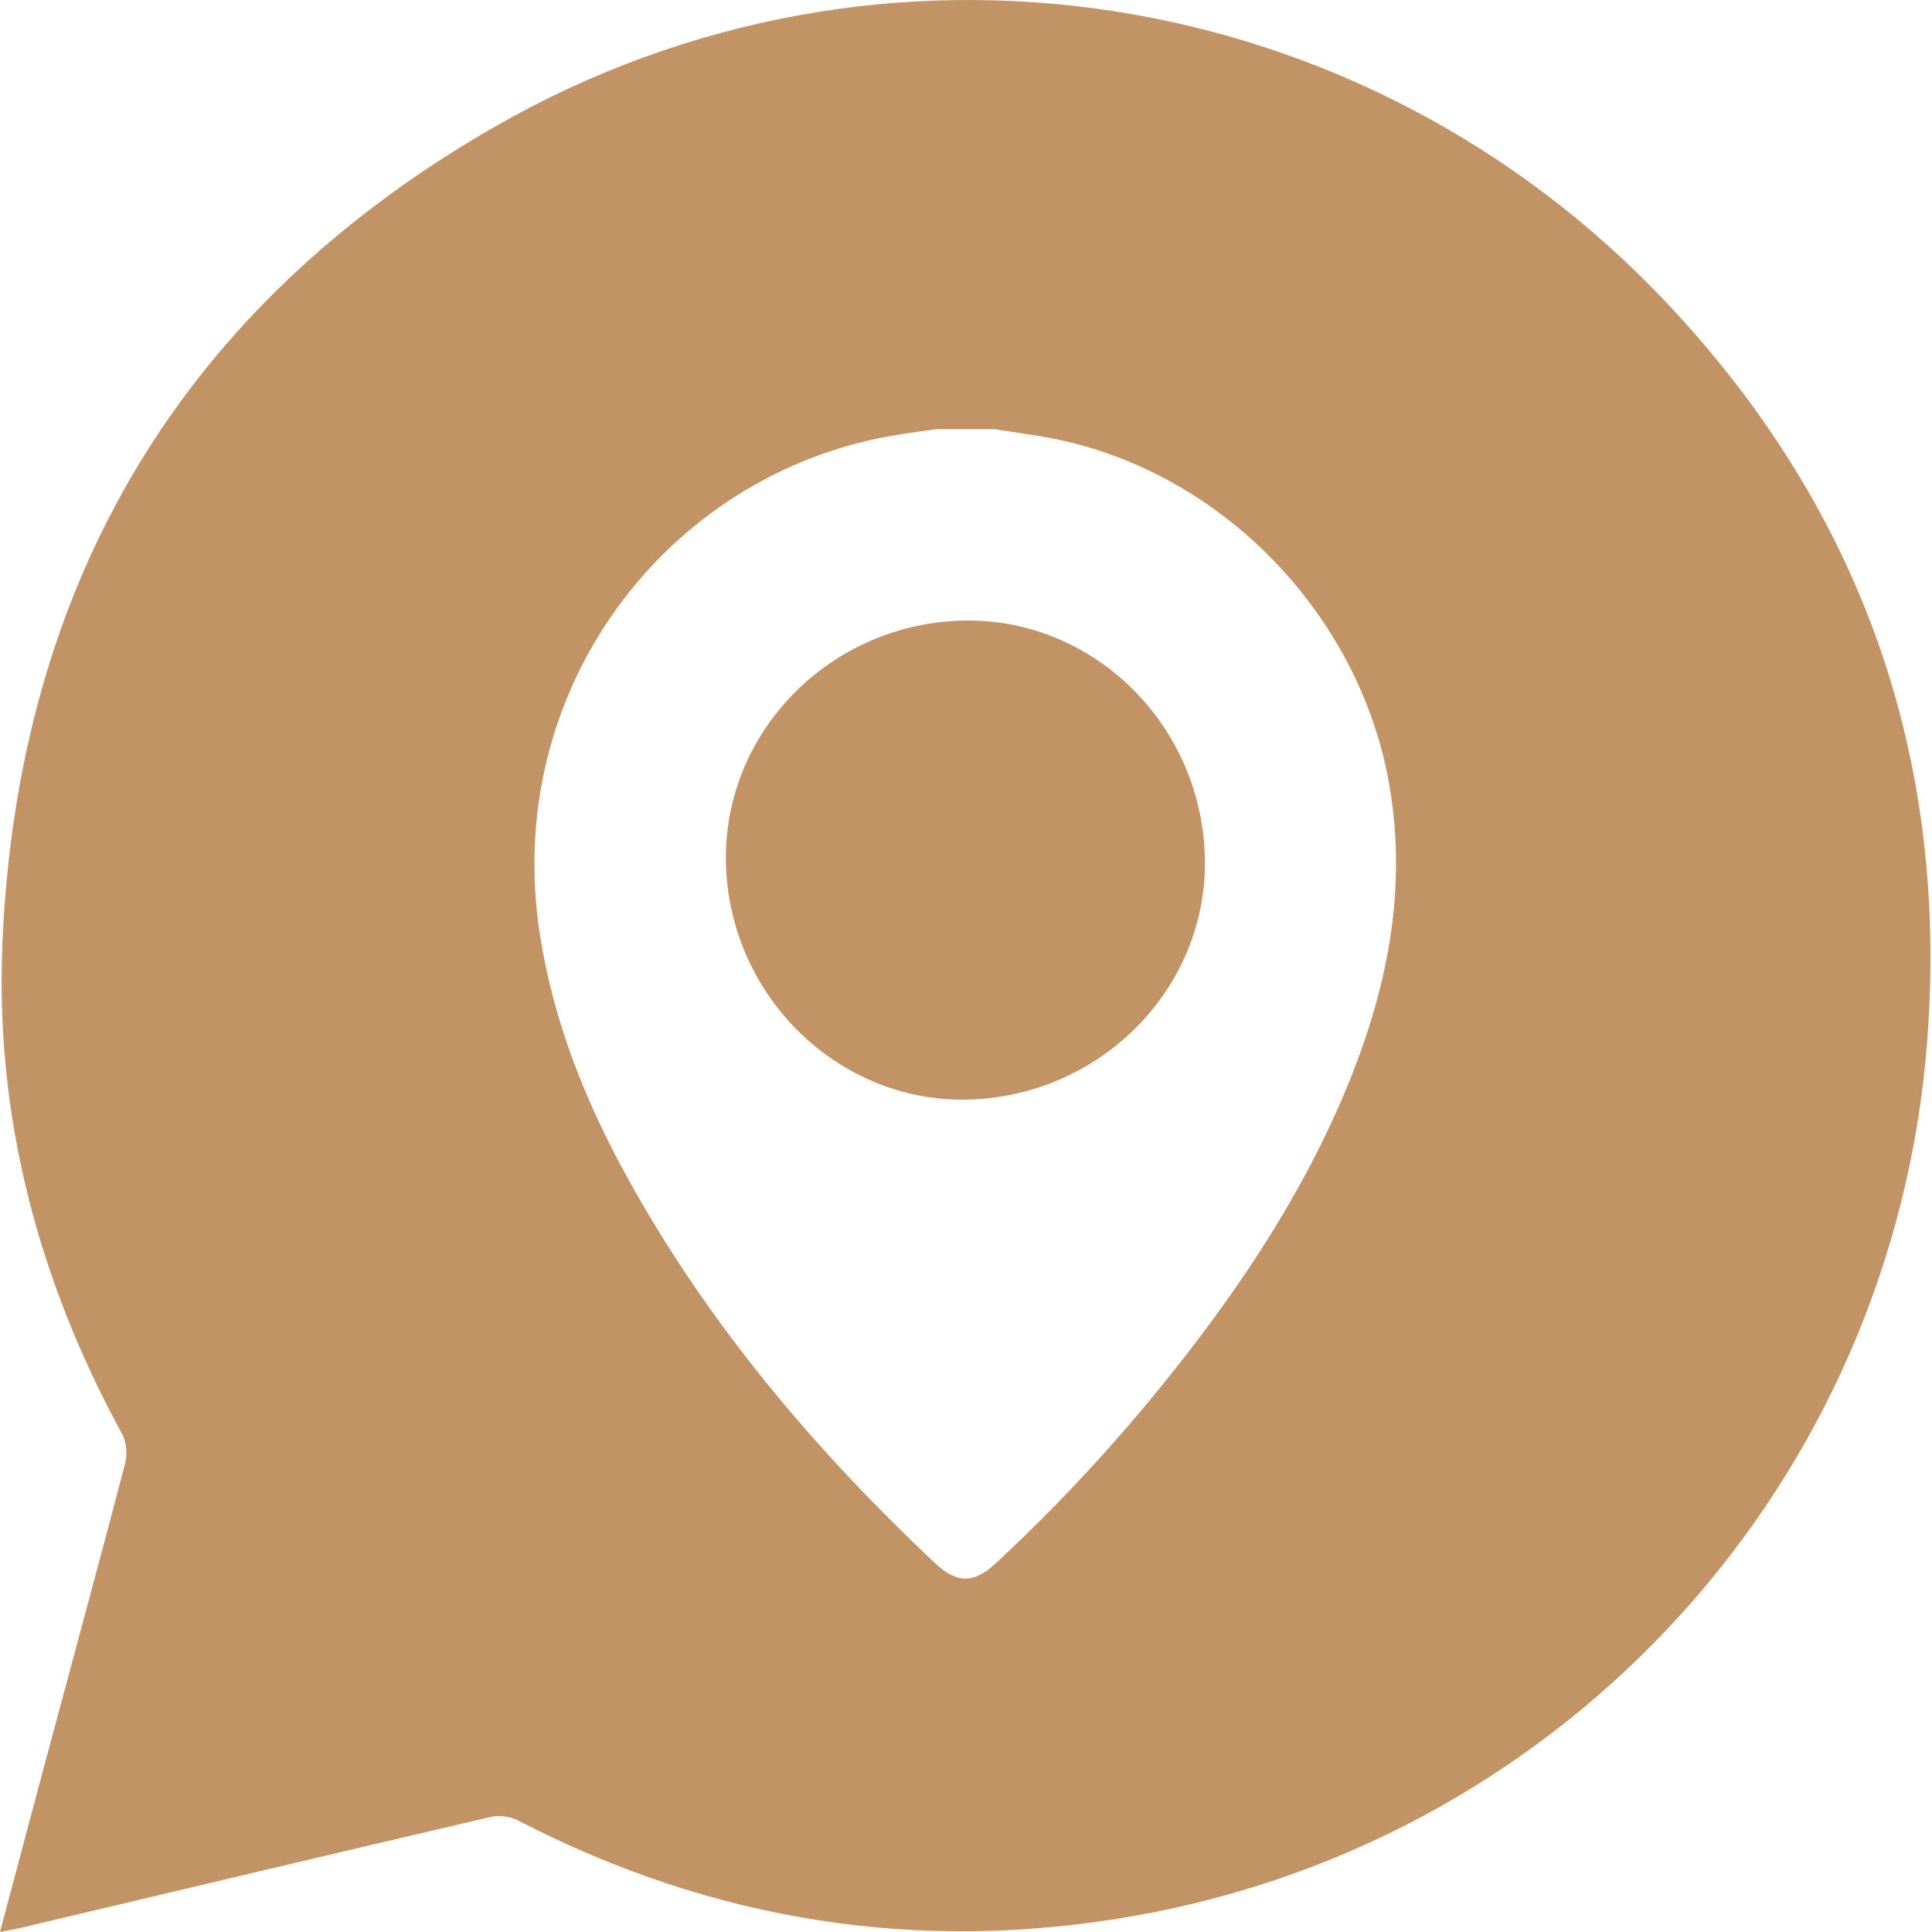
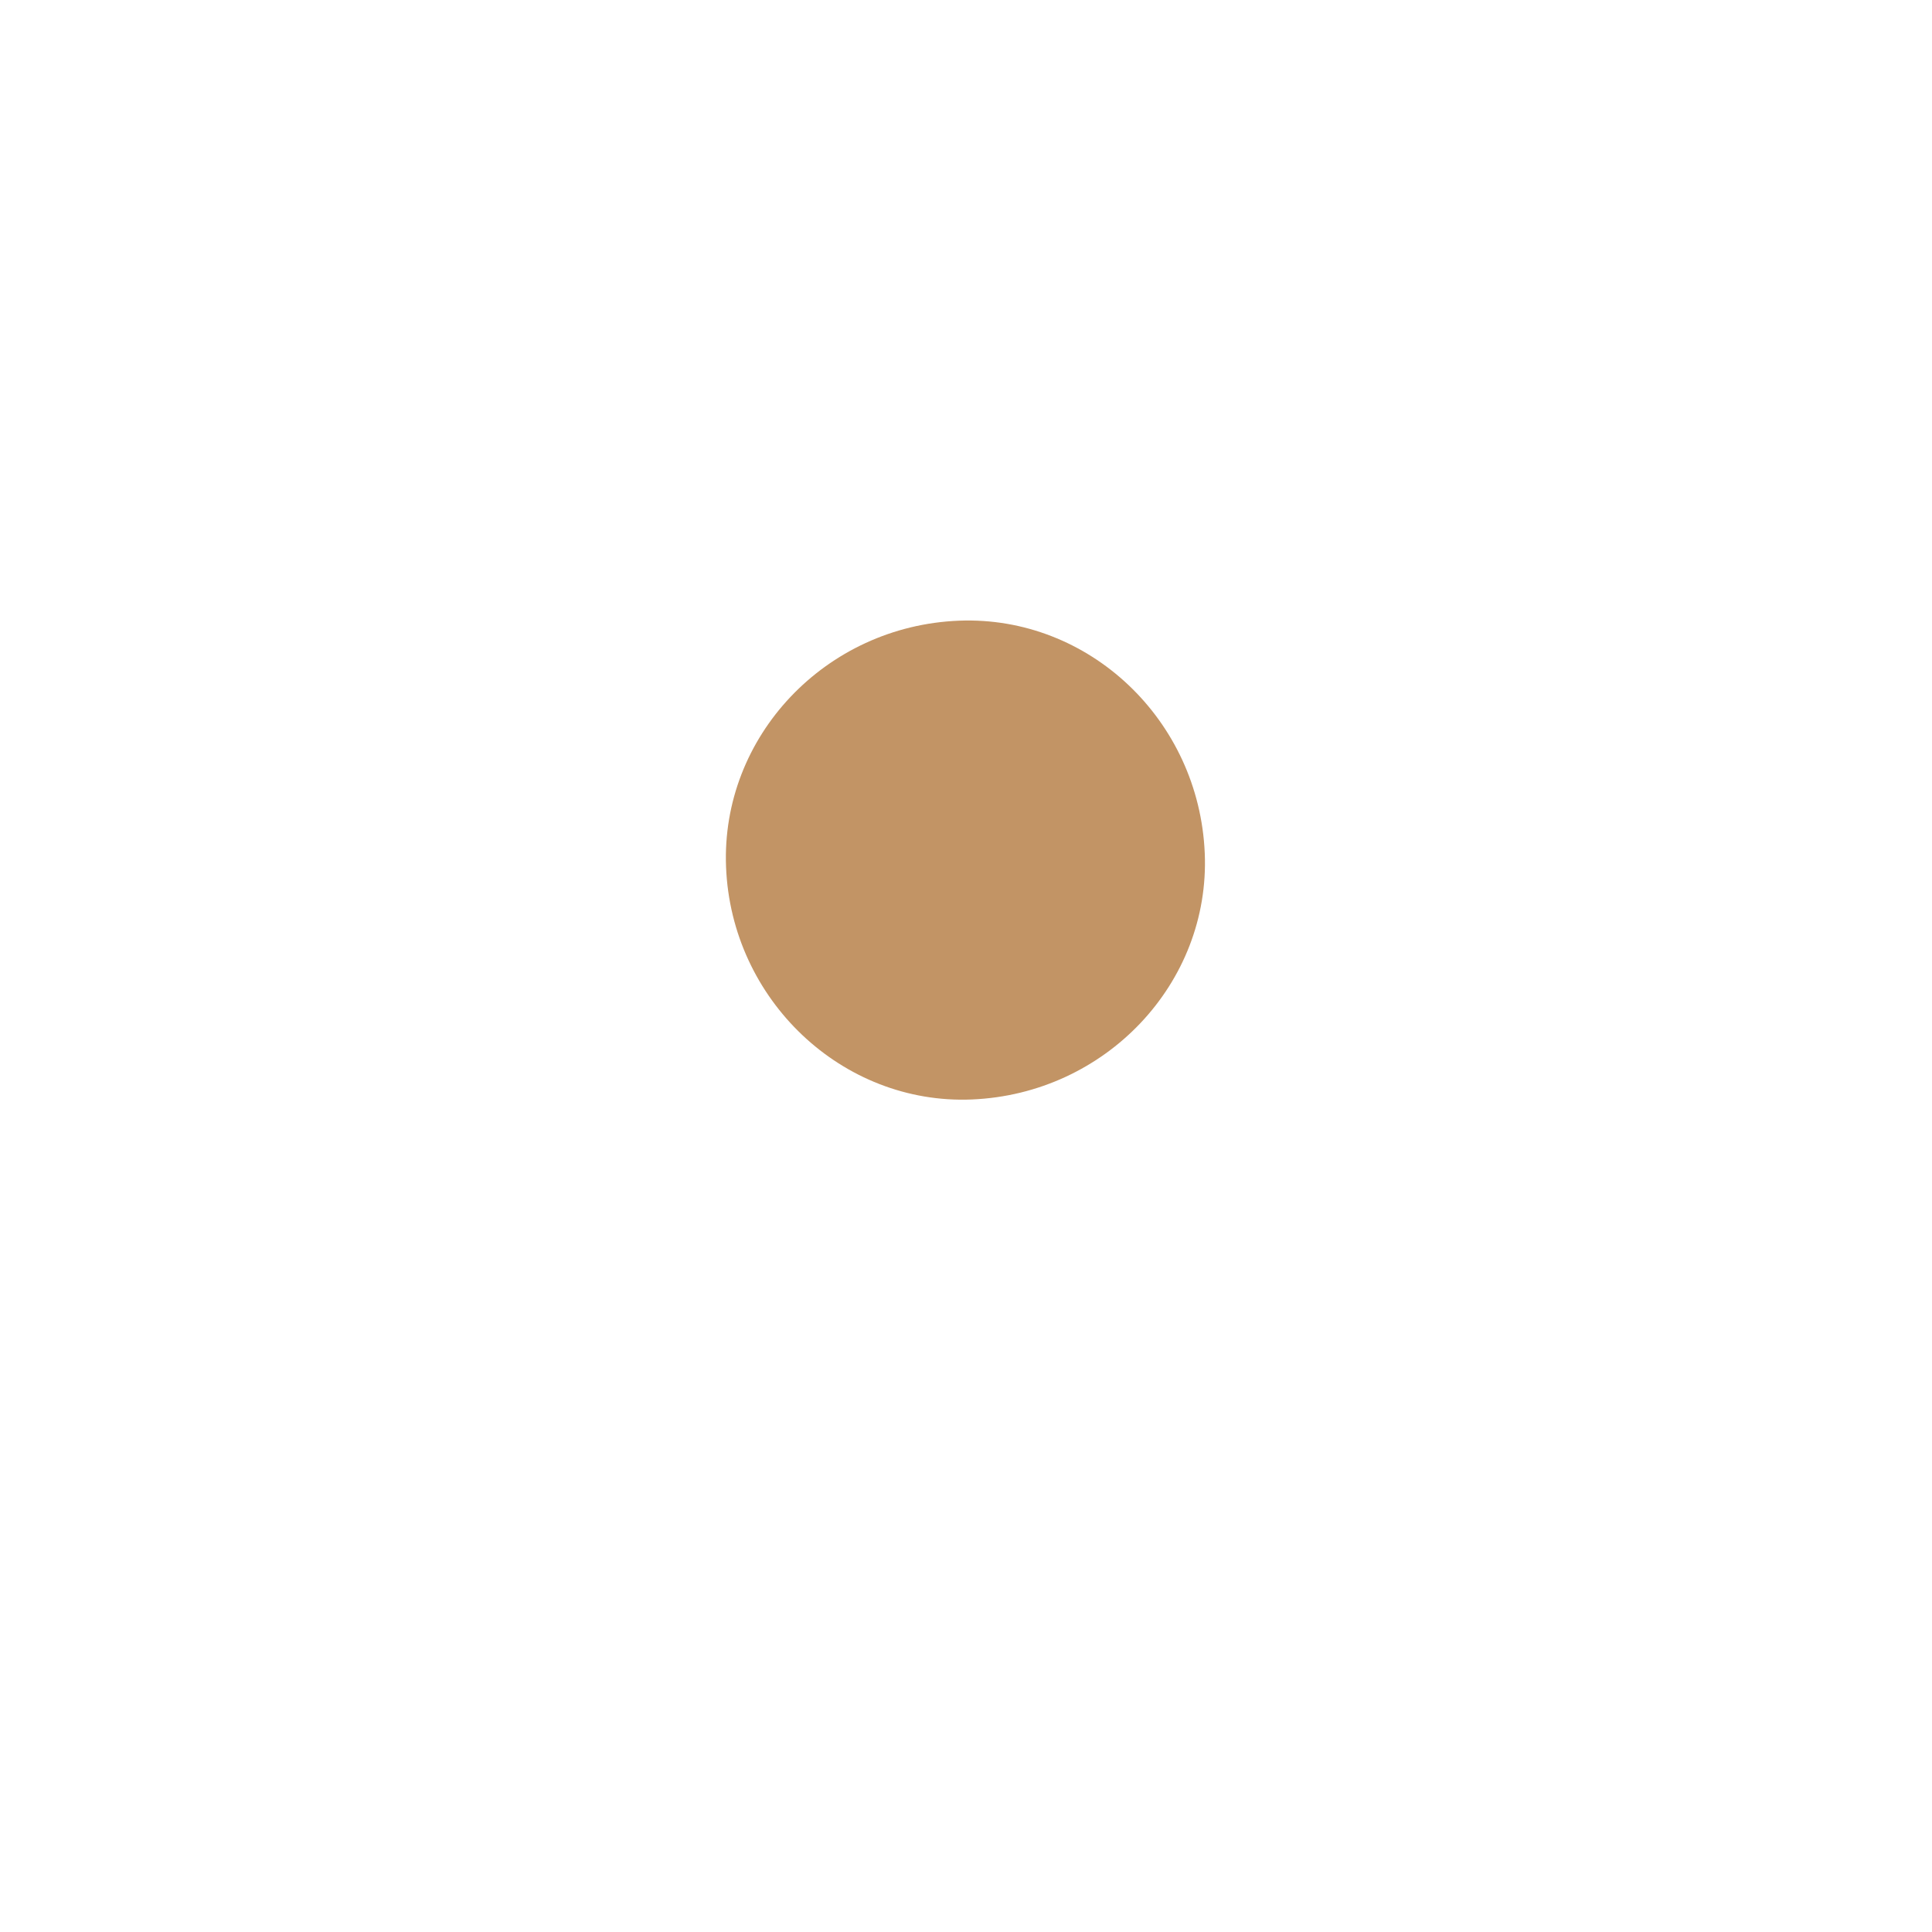
<svg xmlns="http://www.w3.org/2000/svg" width="102" height="102" viewBox="0 0 102 102" fill="none">
-   <path d="M87.975 15.97C71.923 -1.04 46.497 -4.984 26.167 6.665C9.652 16.126 0.958 30.704 0.129 49.752C-0.269 58.955 2.028 67.612 6.444 75.704C6.677 76.131 6.733 76.781 6.608 77.255C5.242 82.483 3.82 87.697 2.421 92.914C1.624 95.885 0.837 98.858 0 102C0.539 101.892 0.874 101.833 1.205 101.756C9.431 99.808 17.655 97.849 25.888 95.929C26.337 95.823 26.931 95.896 27.343 96.11C37.68 101.459 48.604 103.172 60.037 101.123C82.855 97.03 99.974 78.105 101.747 54.965C102.897 39.987 98.279 26.888 87.975 15.97ZM71.402 56.677C69.133 62.44 65.781 67.564 61.95 72.39C59.085 76 55.968 79.379 52.591 82.517C51.411 83.614 50.524 83.62 49.35 82.513C42.991 76.52 37.403 69.91 33.158 62.236C30.92 58.191 29.219 53.941 28.505 49.34C26.491 36.396 35.213 25.055 47.097 23.005C47.869 22.871 48.65 22.773 49.429 22.659H52.51C53.712 22.857 54.929 22.996 56.116 23.263C64.888 25.232 71.912 32.751 73.38 41.616C74.246 46.85 73.309 51.826 71.402 56.677Z" fill="#C29465" />
  <path d="M51.305 58.047C44.468 58.33 38.611 52.788 38.332 45.773C38.057 38.886 43.583 33.046 50.632 32.769C57.488 32.501 63.306 38.005 63.605 45.043C63.899 51.909 58.369 57.755 51.305 58.047Z" fill="#C29465" />
</svg>